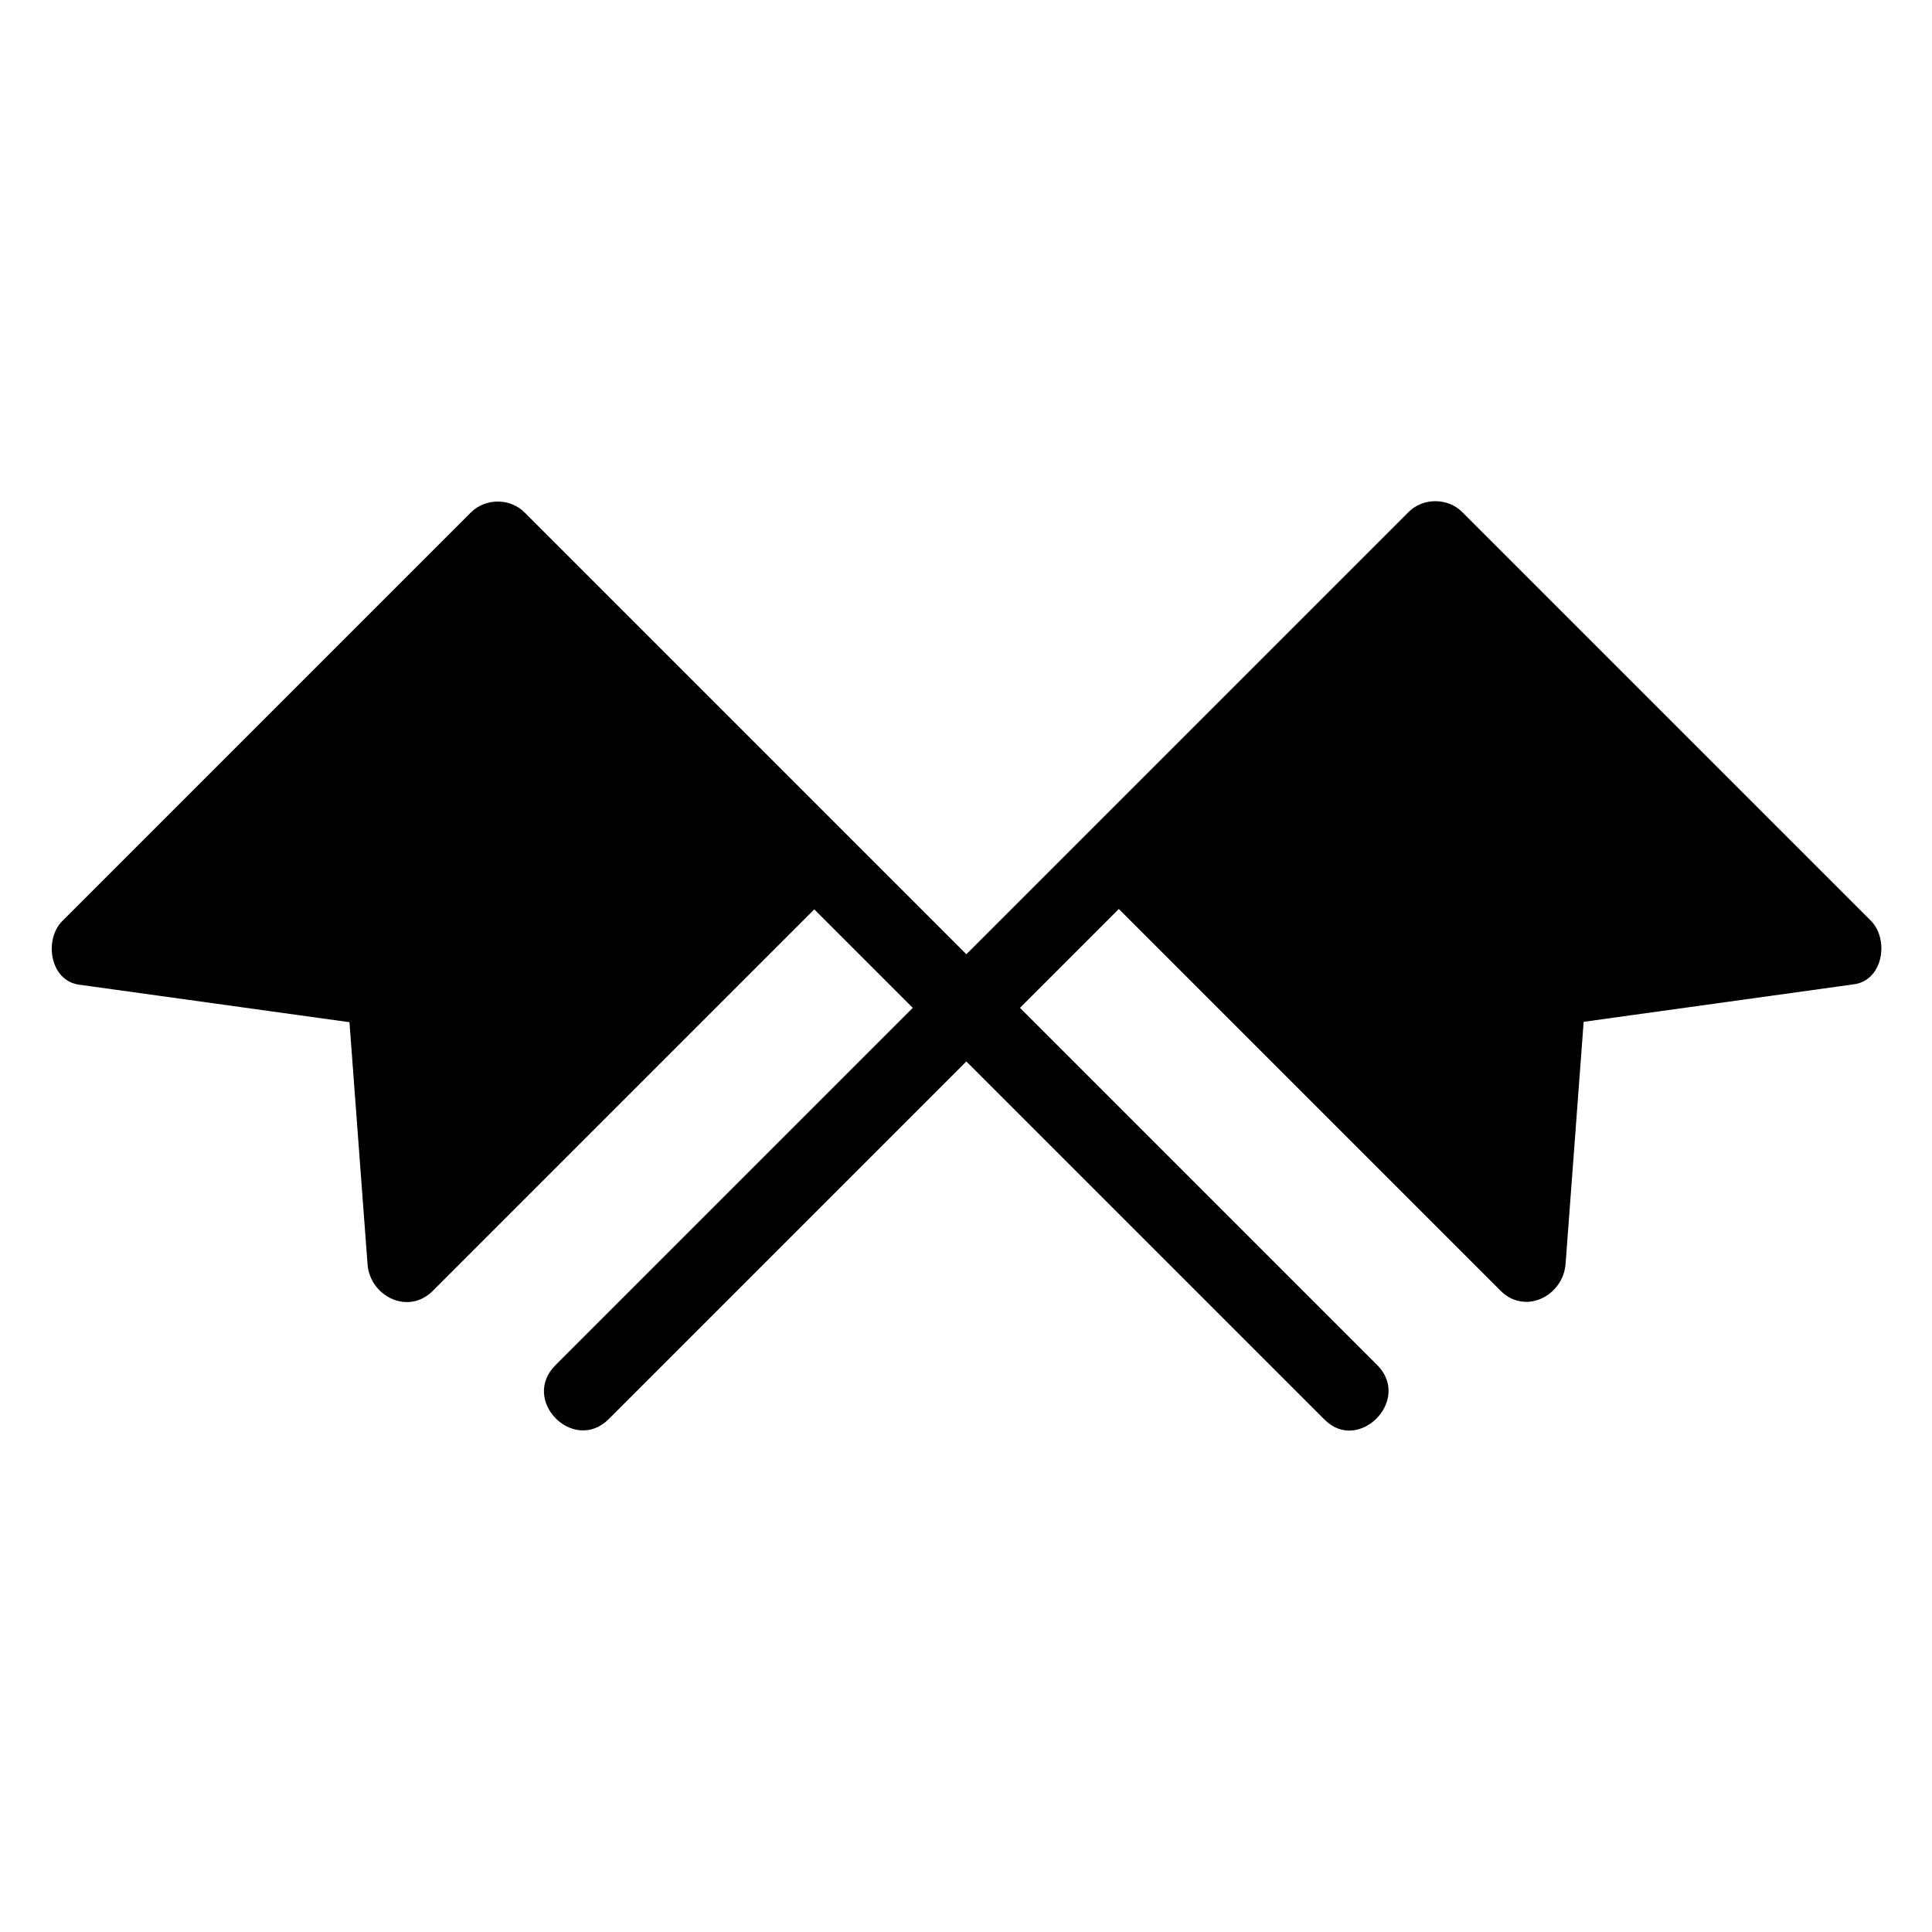
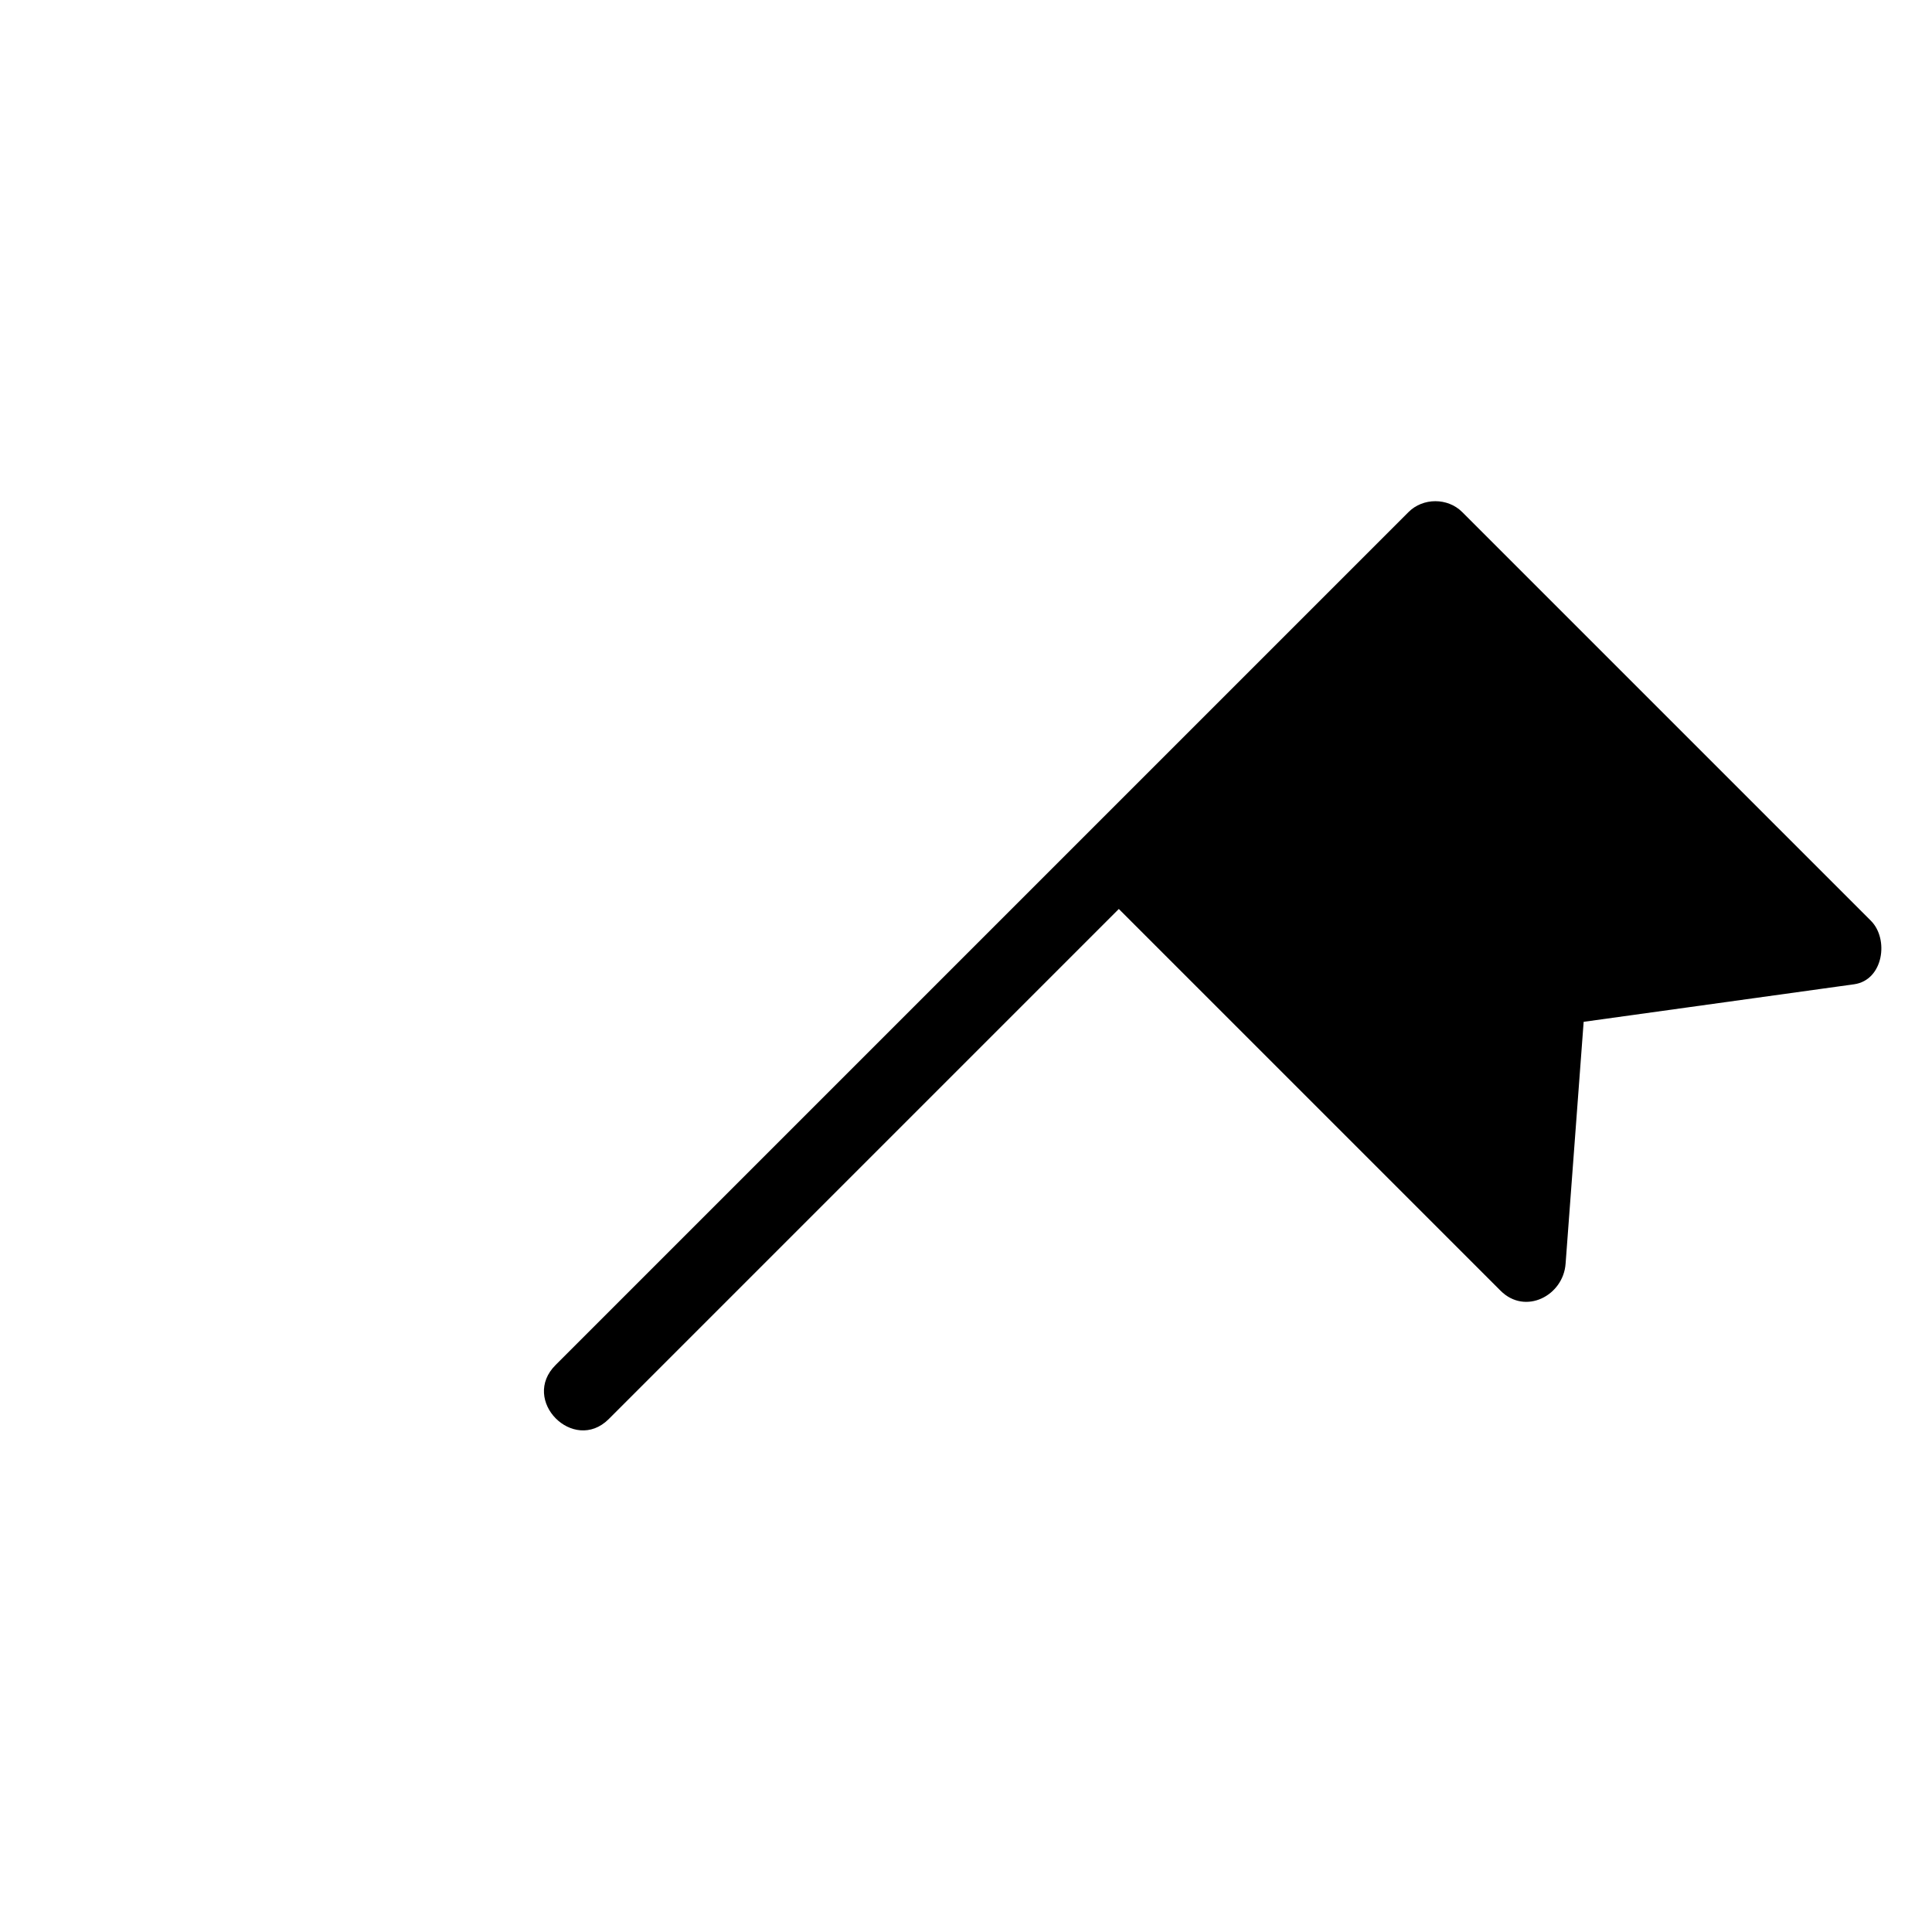
<svg xmlns="http://www.w3.org/2000/svg" fill="#000000" width="800px" height="800px" version="1.1" viewBox="144 144 512 512">
  <g>
    <path d="m298.13 512.95 226.01-226.01 108.32 108.32-78.395 10.883-5.34 72.852-108.32-108.32" />
    <path d="m305.28 520.11 198.4-198.4c9.168-9.168 18.438-18.438 27.609-27.609h-14.207c31.738 31.738 63.379 63.379 95.121 95.121 4.434 4.434 8.867 8.867 13.199 13.199 1.512-5.644 2.922-11.184 4.434-16.828-26.098 3.629-52.195 7.254-78.395 10.883-4.535 0.605-7.055 5.742-7.356 9.672-1.812 24.285-3.629 48.566-5.441 72.852 5.742-2.418 11.488-4.734 17.23-7.152l-108.32-108.32c-9.168-9.168-23.477 5.039-14.207 14.207 31.738 31.738 63.379 63.379 95.121 95.121l13.199 13.199c6.551 6.551 16.625 1.309 17.23-7.152 1.812-24.285 3.629-48.566 5.441-72.852-2.418 3.223-4.938 6.449-7.356 9.672 26.098-3.629 52.195-7.254 78.395-10.883 7.758-1.109 9.27-11.992 4.434-16.828-31.738-31.738-63.379-63.379-95.121-95.121-4.434-4.434-8.867-8.867-13.199-13.199-3.828-3.828-10.379-3.828-14.207 0-25.492 25.492-51.086 51.086-76.578 76.578-40.605 40.605-81.215 81.215-121.82 121.82-9.168 9.168-18.438 18.438-27.609 27.609-9.473 9.375 4.734 23.582 14.004 14.41z" />
-     <path d="m501.87 512.95-226.01-226.01-108.32 108.32 78.395 10.883 5.34 72.852 108.32-108.32" />
-     <path d="m509.02 505.8c-25.492-25.492-51.086-51.086-76.578-76.578-40.605-40.605-81.215-81.215-121.82-121.82-9.168-9.168-18.438-18.438-27.609-27.609-3.828-3.828-10.379-3.828-14.207 0-31.738 31.738-63.379 63.379-95.121 95.121l-13.199 13.199c-4.836 4.836-3.324 15.719 4.434 16.828 26.098 3.629 52.195 7.254 78.395 10.883-2.418-3.223-4.938-6.449-7.356-9.672 1.812 24.285 3.629 48.566 5.441 72.852 0.605 8.465 10.68 13.602 17.23 7.152 31.738-31.738 63.379-63.379 95.121-95.121l13.199-13.199c9.168-9.168-5.039-23.477-14.207-14.207-31.738 31.738-63.379 63.379-95.121 95.121-4.434 4.434-8.867 8.867-13.199 13.199 5.742 2.418 11.488 4.734 17.23 7.152-1.812-24.285-3.629-48.566-5.441-72.852-0.301-3.93-2.922-9.07-7.356-9.672-26.098-3.629-52.195-7.254-78.395-10.883 1.512 5.644 2.922 11.184 4.434 16.828l108.32-108.32h-14.207l226.01 226.01c8.965 9.07 23.172-5.137 14.004-14.41z" />
  </g>
</svg>